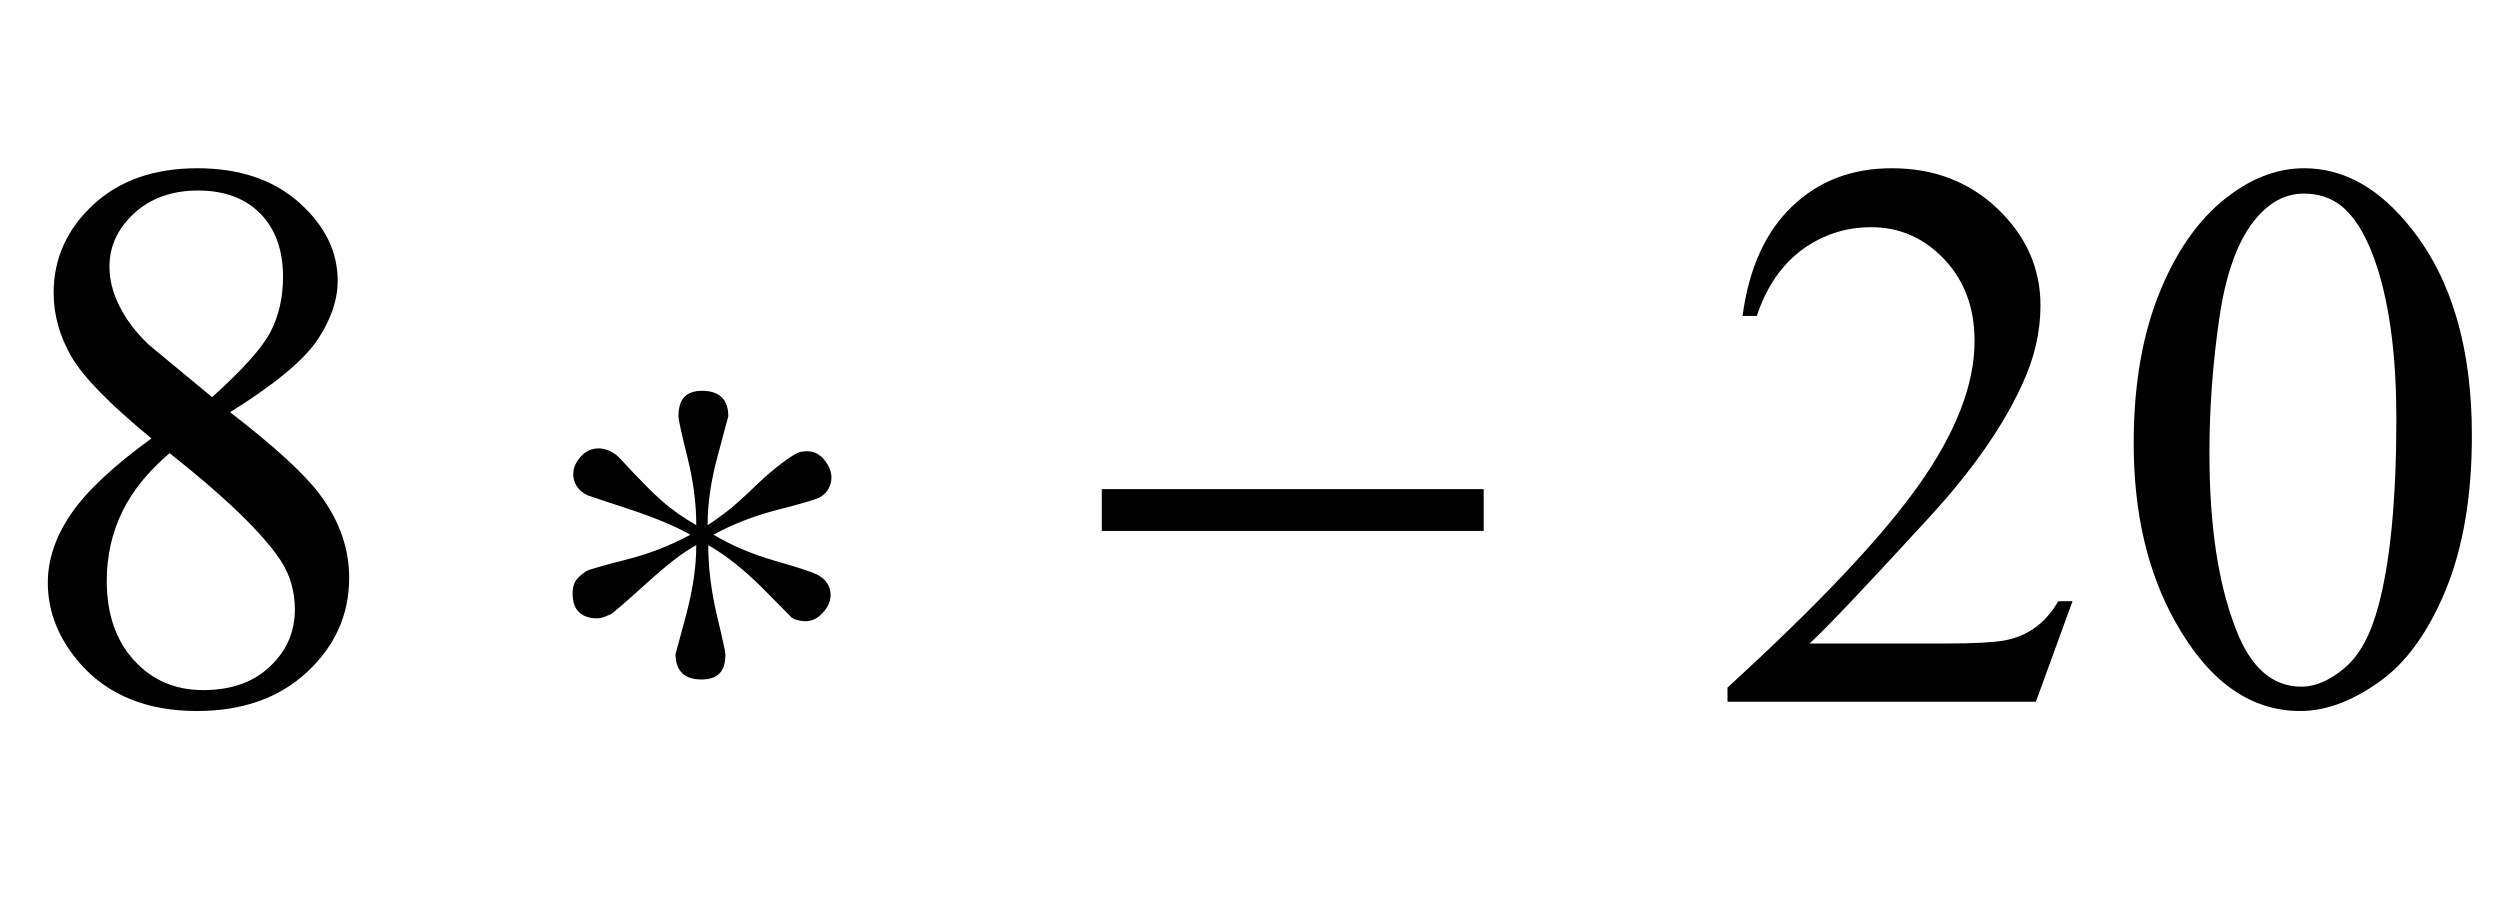
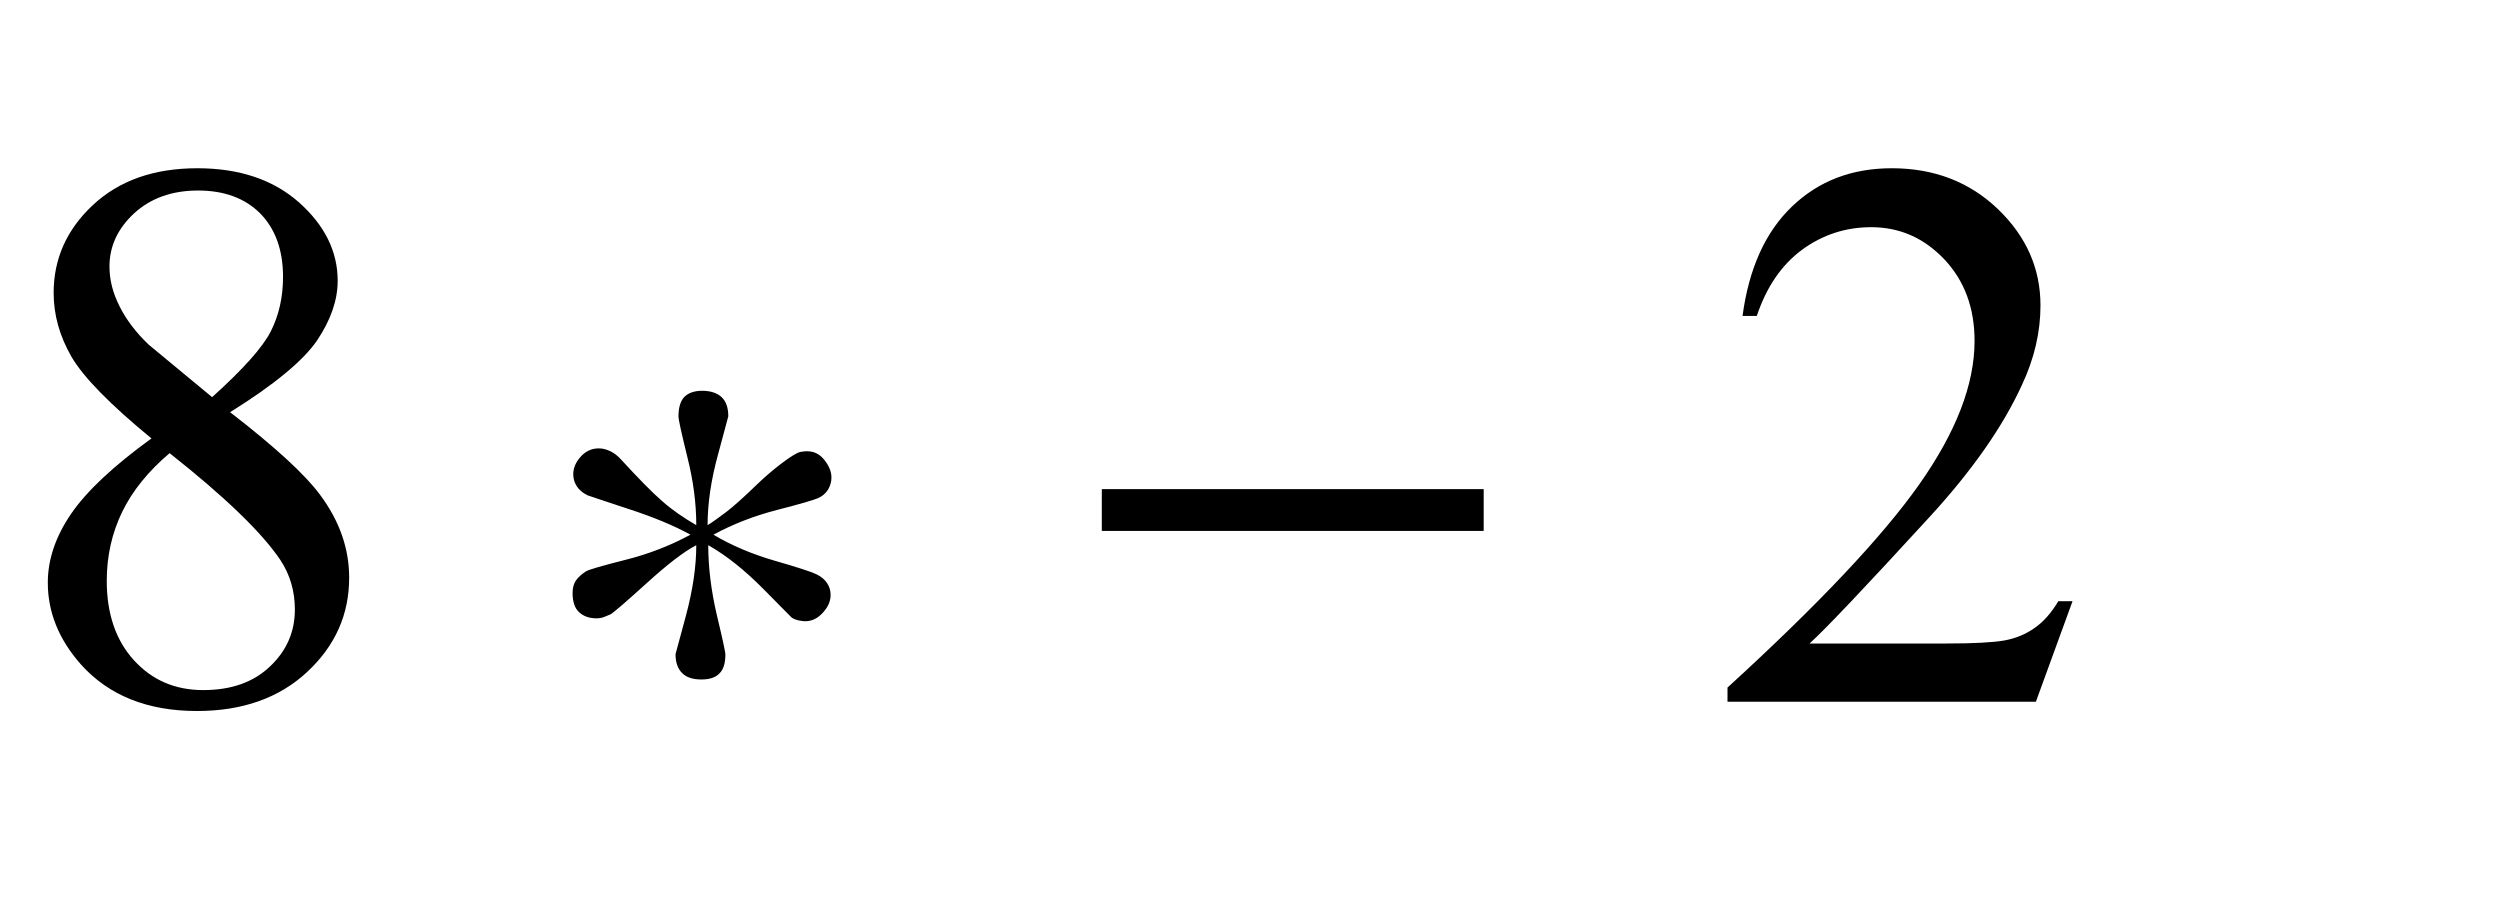
<svg xmlns="http://www.w3.org/2000/svg" xmlns:xlink="http://www.w3.org/1999/xlink" viewBox="0 0 57 21" version="1.1">
  <defs>
    <g>
      <symbol overflow="visible" id="glyph0-0">
        <path style="stroke:none;" d="M 2.496 0 L 2.496 -11.25 L 11.496 -11.25 L 11.496 0 Z M 2.777 -0.281 L 11.215 -0.281 L 11.215 -10.969 L 2.777 -10.969 Z M 2.777 -0.281 " />
      </symbol>
      <symbol overflow="visible" id="glyph0-1">
        <path style="stroke:none;" d="M 3.453 -6.004 C 2.512 -6.777 1.902 -7.398 1.629 -7.867 C 1.359 -8.336 1.223 -8.82 1.223 -9.324 C 1.223 -10.098 1.52 -10.766 2.117 -11.324 C 2.715 -11.883 3.508 -12.164 4.5 -12.164 C 5.461 -12.164 6.234 -11.902 6.82 -11.383 C 7.406 -10.859 7.699 -10.266 7.699 -9.598 C 7.699 -9.152 7.539 -8.699 7.227 -8.234 C 6.91 -7.773 6.25 -7.227 5.246 -6.602 C 6.277 -5.805 6.961 -5.176 7.297 -4.719 C 7.742 -4.121 7.961 -3.492 7.961 -2.828 C 7.961 -1.992 7.645 -1.277 7.004 -0.68 C 6.367 -0.086 5.527 0.211 4.492 0.211 C 3.359 0.211 2.477 -0.145 1.844 -0.852 C 1.34 -1.422 1.09 -2.043 1.09 -2.715 C 1.09 -3.242 1.266 -3.766 1.621 -4.285 C 1.977 -4.805 2.586 -5.375 3.453 -6.004 Z M 4.836 -6.945 C 5.539 -7.578 5.984 -8.074 6.172 -8.441 C 6.359 -8.809 6.453 -9.223 6.453 -9.688 C 6.453 -10.301 6.277 -10.781 5.934 -11.133 C 5.586 -11.48 5.117 -11.656 4.516 -11.656 C 3.918 -11.656 3.434 -11.48 3.059 -11.137 C 2.684 -10.789 2.496 -10.387 2.496 -9.922 C 2.496 -9.617 2.574 -9.312 2.73 -9.008 C 2.883 -8.703 3.105 -8.414 3.391 -8.141 Z M 3.867 -5.668 C 3.383 -5.258 3.02 -4.812 2.785 -4.328 C 2.551 -3.844 2.434 -3.32 2.434 -2.758 C 2.434 -2.004 2.641 -1.398 3.055 -0.945 C 3.469 -0.492 3.992 -0.266 4.633 -0.266 C 5.266 -0.266 5.773 -0.441 6.152 -0.801 C 6.531 -1.156 6.723 -1.59 6.723 -2.102 C 6.723 -2.523 6.613 -2.898 6.391 -3.234 C 5.973 -3.855 5.133 -4.668 3.867 -5.668 Z M 3.867 -5.668 " />
      </symbol>
      <symbol overflow="visible" id="glyph0-2">
        <path style="stroke:none;" d="M 8.254 -2.293 L 7.418 0 L 0.387 0 L 0.387 -0.324 C 2.453 -2.211 3.91 -3.754 4.754 -4.949 C 5.598 -6.145 6.02 -7.234 6.02 -8.227 C 6.02 -8.984 5.789 -9.602 5.328 -10.09 C 4.863 -10.578 4.309 -10.82 3.664 -10.82 C 3.078 -10.82 2.555 -10.648 2.086 -10.305 C 1.621 -9.961 1.277 -9.461 1.055 -8.797 L 0.73 -8.797 C 0.875 -9.883 1.254 -10.715 1.859 -11.293 C 2.465 -11.875 3.223 -12.164 4.133 -12.164 C 5.098 -12.164 5.906 -11.852 6.551 -11.234 C 7.199 -10.613 7.523 -9.879 7.523 -9.035 C 7.523 -8.43 7.383 -7.828 7.102 -7.227 C 6.668 -6.277 5.965 -5.27 4.992 -4.211 C 3.531 -2.617 2.621 -1.656 2.258 -1.328 L 5.371 -1.328 C 6.004 -1.328 6.445 -1.352 6.703 -1.398 C 6.957 -1.445 7.188 -1.539 7.391 -1.684 C 7.598 -1.828 7.773 -2.031 7.93 -2.293 Z M 8.254 -2.293 " />
      </symbol>
      <symbol overflow="visible" id="glyph0-3">
-         <path style="stroke:none;" d="M 0.648 -5.891 C 0.648 -7.25 0.855 -8.418 1.266 -9.398 C 1.676 -10.383 2.219 -11.113 2.898 -11.594 C 3.426 -11.973 3.973 -12.164 4.535 -12.164 C 5.449 -12.164 6.27 -11.699 6.996 -10.766 C 7.906 -9.613 8.359 -8.047 8.359 -6.074 C 8.359 -4.691 8.16 -3.516 7.762 -2.547 C 7.363 -1.582 6.855 -0.879 6.234 -0.445 C 5.617 -0.008 5.023 0.211 4.445 0.211 C 3.309 0.211 2.363 -0.461 1.609 -1.801 C 0.969 -2.934 0.648 -4.297 0.648 -5.891 Z M 2.375 -5.668 C 2.375 -4.027 2.574 -2.688 2.98 -1.652 C 3.312 -0.781 3.812 -0.344 4.473 -0.344 C 4.789 -0.344 5.117 -0.484 5.457 -0.77 C 5.797 -1.055 6.055 -1.531 6.23 -2.195 C 6.5 -3.203 6.637 -4.625 6.637 -6.461 C 6.637 -7.82 6.496 -8.953 6.215 -9.859 C 6.004 -10.535 5.73 -11.012 5.398 -11.293 C 5.156 -11.488 4.867 -11.586 4.527 -11.586 C 4.129 -11.586 3.773 -11.406 3.461 -11.047 C 3.039 -10.562 2.754 -9.797 2.602 -8.754 C 2.449 -7.711 2.375 -6.684 2.375 -5.668 Z M 2.375 -5.668 " />
-       </symbol>
+         </symbol>
      <symbol overflow="visible" id="glyph1-0">
-         <path style="stroke:none;" d="M 1.062 0 L 1.062 -13.598 L 7.438 -13.598 L 7.438 0 Z M 2.125 -1.062 L 6.375 -1.062 L 6.375 -12.535 L 2.125 -12.535 Z M 2.125 -1.062 " />
-       </symbol>
+         </symbol>
      <symbol overflow="visible" id="glyph1-1">
        <path style="stroke:none;" d="M 6.957 -5.113 C 6.957 -5.016 6.93 -4.922 6.879 -4.836 C 6.824 -4.75 6.75 -4.684 6.648 -4.641 C 6.551 -4.598 6.242 -4.508 5.723 -4.375 C 5.207 -4.242 4.719 -4.055 4.266 -3.809 C 4.672 -3.566 5.133 -3.371 5.652 -3.219 C 6.172 -3.07 6.492 -2.965 6.617 -2.906 C 6.727 -2.852 6.809 -2.781 6.859 -2.703 C 6.914 -2.621 6.938 -2.531 6.938 -2.434 C 6.938 -2.293 6.879 -2.16 6.762 -2.031 C 6.641 -1.898 6.508 -1.836 6.359 -1.836 C 6.324 -1.836 6.281 -1.84 6.223 -1.852 C 6.164 -1.863 6.105 -1.883 6.051 -1.918 C 6.051 -1.918 5.836 -2.133 5.406 -2.57 C 4.977 -3.004 4.559 -3.336 4.148 -3.57 C 4.148 -3.062 4.215 -2.527 4.344 -1.977 C 4.477 -1.422 4.539 -1.125 4.539 -1.086 C 4.539 -0.883 4.496 -0.734 4.402 -0.645 C 4.312 -0.551 4.176 -0.508 3.992 -0.508 C 3.797 -0.508 3.652 -0.555 3.555 -0.652 C 3.453 -0.75 3.402 -0.895 3.402 -1.086 C 3.402 -1.086 3.48 -1.379 3.641 -1.969 C 3.797 -2.555 3.875 -3.086 3.875 -3.57 C 3.598 -3.426 3.215 -3.133 2.727 -2.688 C 2.238 -2.246 1.969 -2.016 1.918 -1.992 C 1.867 -1.969 1.816 -1.949 1.766 -1.93 C 1.711 -1.91 1.656 -1.902 1.602 -1.902 C 1.441 -1.902 1.309 -1.945 1.207 -2.039 C 1.105 -2.129 1.055 -2.277 1.055 -2.48 C 1.055 -2.594 1.078 -2.684 1.129 -2.762 C 1.18 -2.836 1.258 -2.906 1.359 -2.973 C 1.422 -3.012 1.719 -3.098 2.254 -3.234 C 2.789 -3.367 3.285 -3.562 3.742 -3.809 C 3.367 -4.016 2.898 -4.211 2.332 -4.395 C 1.77 -4.582 1.457 -4.684 1.395 -4.707 C 1.277 -4.766 1.195 -4.84 1.145 -4.922 C 1.094 -5.004 1.07 -5.094 1.07 -5.188 C 1.07 -5.332 1.129 -5.465 1.242 -5.59 C 1.355 -5.715 1.492 -5.777 1.652 -5.777 C 1.742 -5.777 1.828 -5.754 1.918 -5.711 C 2.008 -5.668 2.086 -5.605 2.156 -5.527 C 2.562 -5.086 2.875 -4.766 3.098 -4.574 C 3.316 -4.379 3.578 -4.199 3.875 -4.027 C 3.875 -4.52 3.809 -5.035 3.672 -5.578 C 3.539 -6.121 3.469 -6.43 3.469 -6.508 C 3.469 -6.711 3.516 -6.859 3.605 -6.953 C 3.699 -7.043 3.832 -7.09 4.008 -7.09 C 4.203 -7.09 4.352 -7.039 4.453 -6.945 C 4.555 -6.848 4.605 -6.703 4.605 -6.508 C 4.605 -6.508 4.527 -6.219 4.371 -5.637 C 4.211 -5.055 4.133 -4.52 4.133 -4.027 C 4.234 -4.086 4.367 -4.184 4.539 -4.312 C 4.711 -4.441 4.957 -4.66 5.27 -4.965 C 5.449 -5.137 5.633 -5.293 5.828 -5.441 C 6.02 -5.586 6.16 -5.672 6.242 -5.695 C 6.266 -5.699 6.293 -5.703 6.324 -5.707 C 6.359 -5.711 6.387 -5.711 6.406 -5.711 C 6.562 -5.711 6.691 -5.645 6.797 -5.512 C 6.902 -5.379 6.957 -5.246 6.957 -5.113 Z M 6.957 -5.113 " />
      </symbol>
      <symbol overflow="visible" id="glyph1-2">
        <path style="stroke:none;" d="M 9.828 -3.895 L 1.121 -3.895 L 1.121 -4.848 L 9.828 -4.848 Z M 9.828 -3.895 " />
      </symbol>
    </g>
  </defs>
  <g id="surface185171">
    <g style="fill:rgb(0%,0%,0%);fill-opacity:1;">
      <use xlink:href="#glyph0-1" x="0" y="16" />
    </g>
    <g style="fill:rgb(0%,0%,0%);fill-opacity:1;">
      <use xlink:href="#glyph1-1" x="12" y="16" />
    </g>
    <g style="fill:rgb(0%,0%,0%);fill-opacity:1;">
      <use xlink:href="#glyph1-2" x="24" y="16" />
    </g>
    <g style="fill:rgb(0%,0%,0%);fill-opacity:1;">
      <use xlink:href="#glyph0-2" x="39" y="16" />
      <use xlink:href="#glyph0-3" x="48" y="16" />
    </g>
  </g>
</svg>